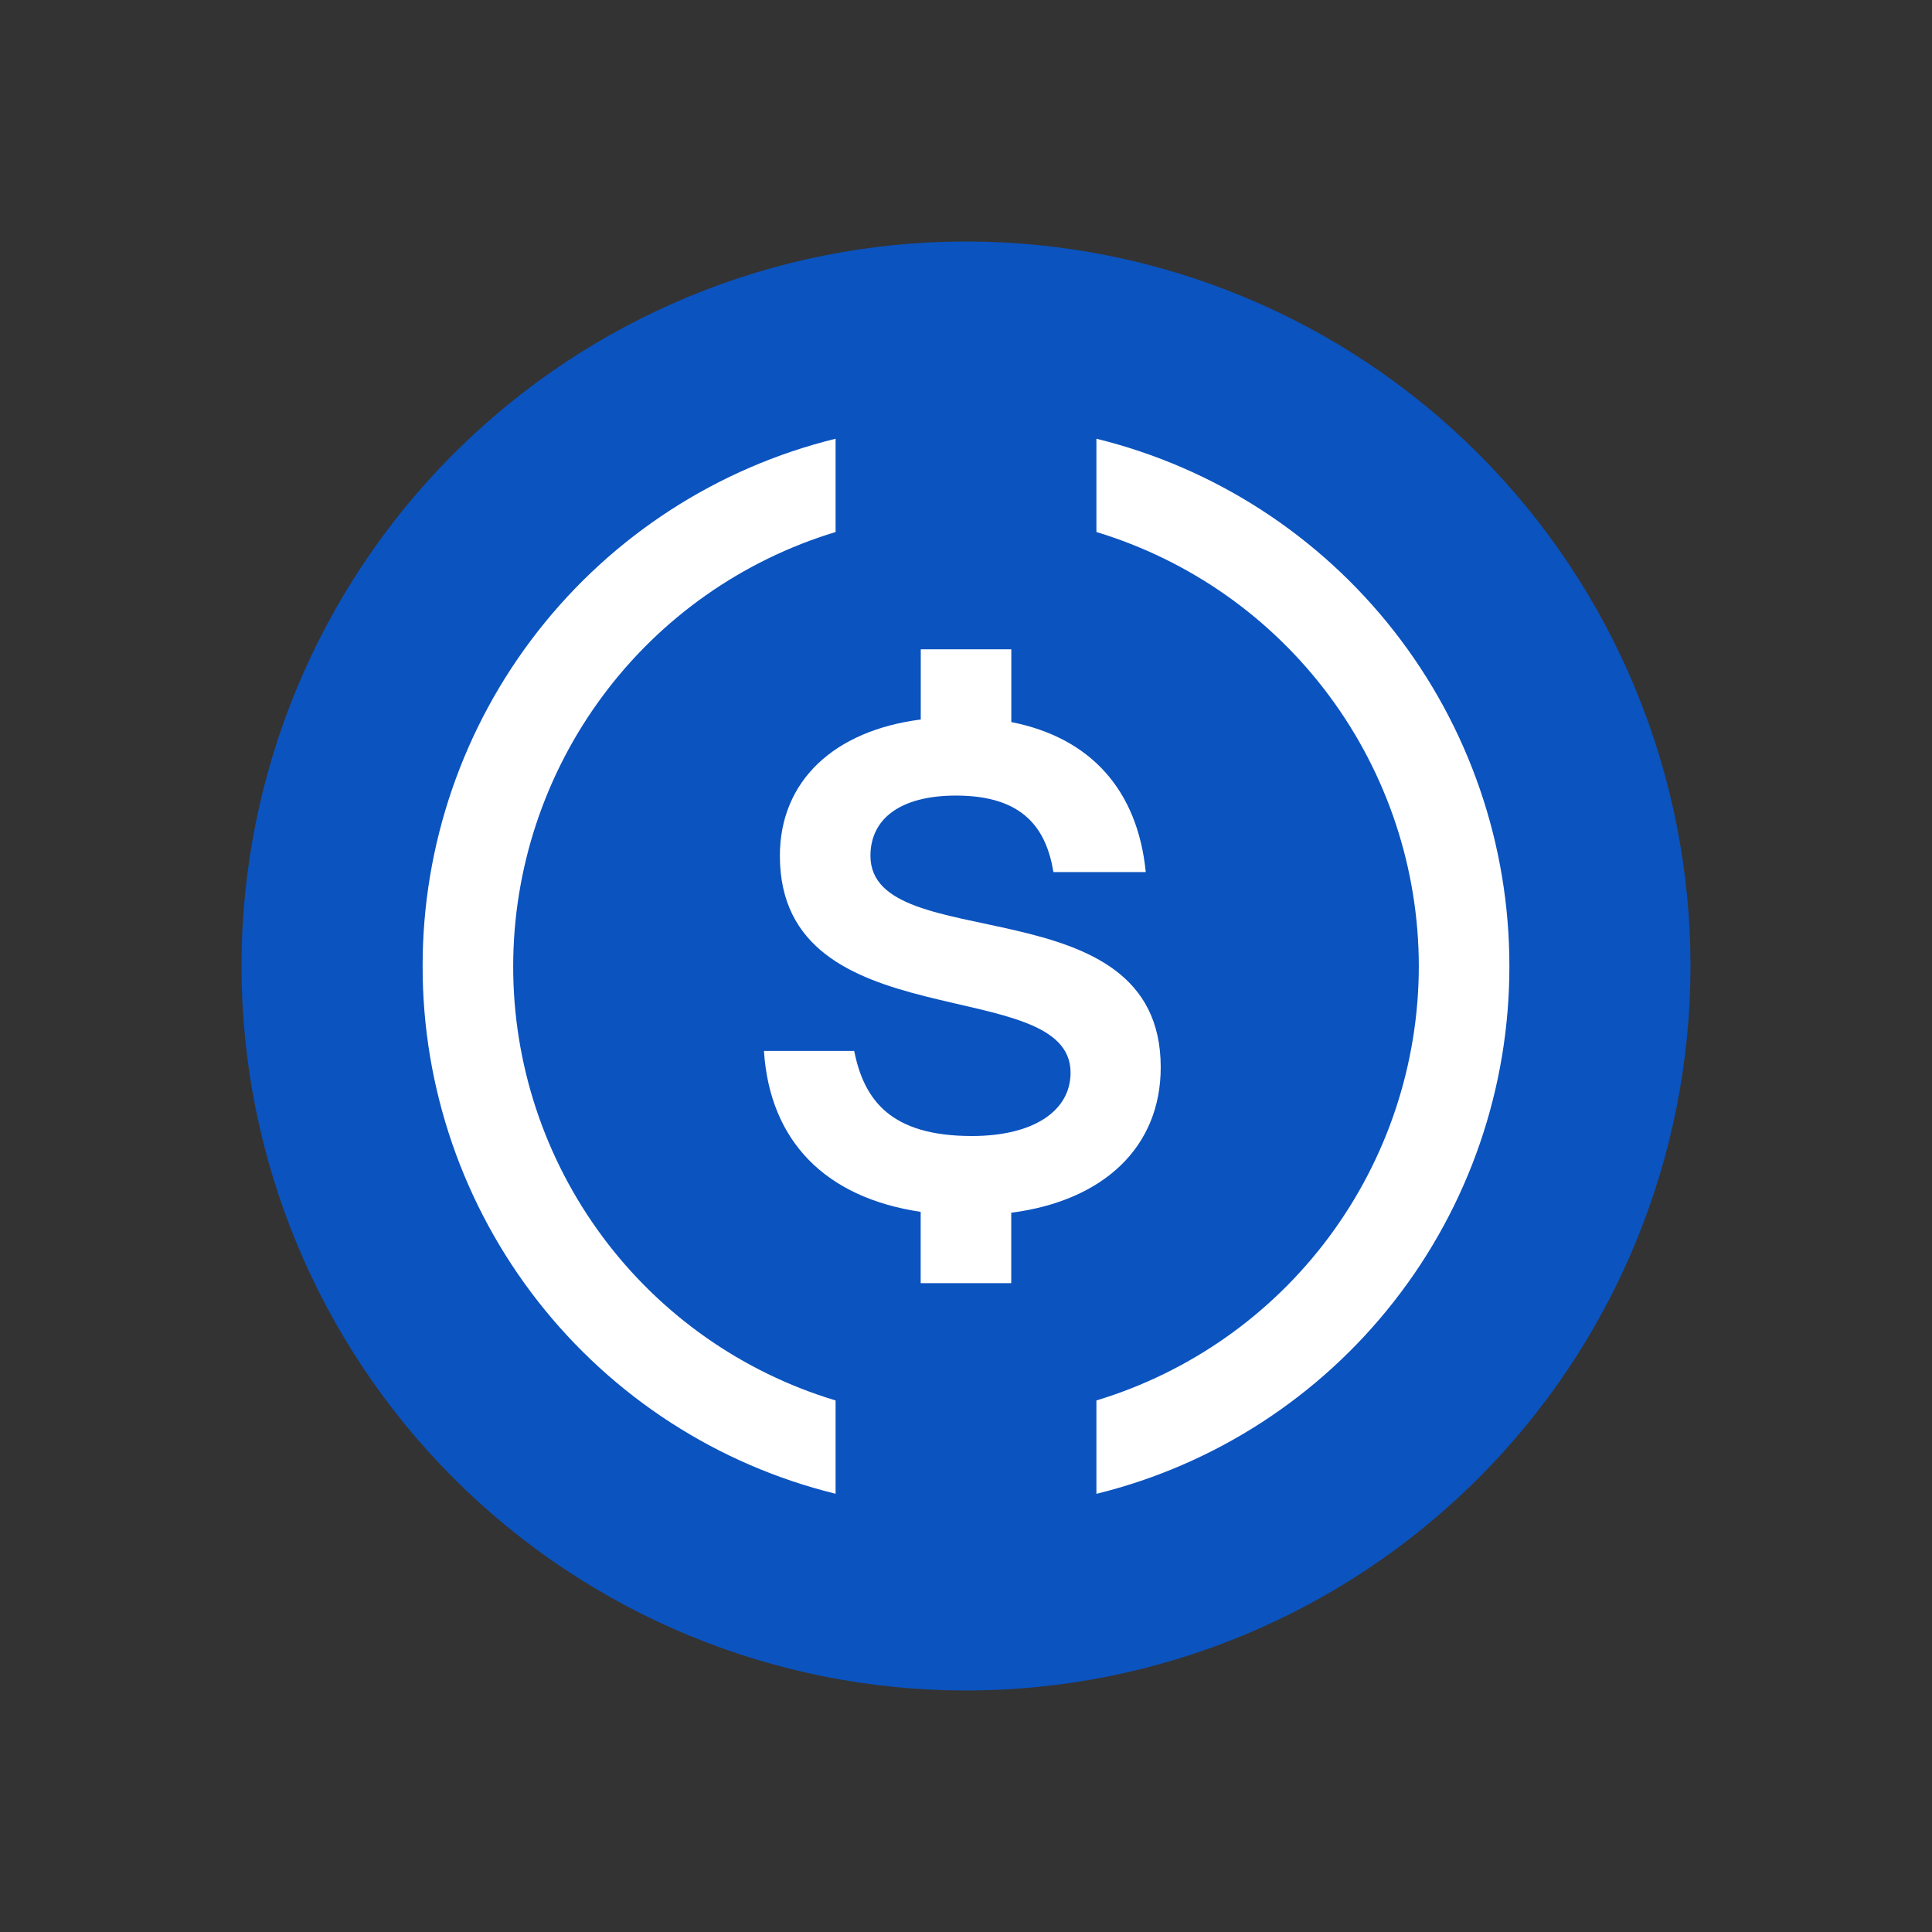
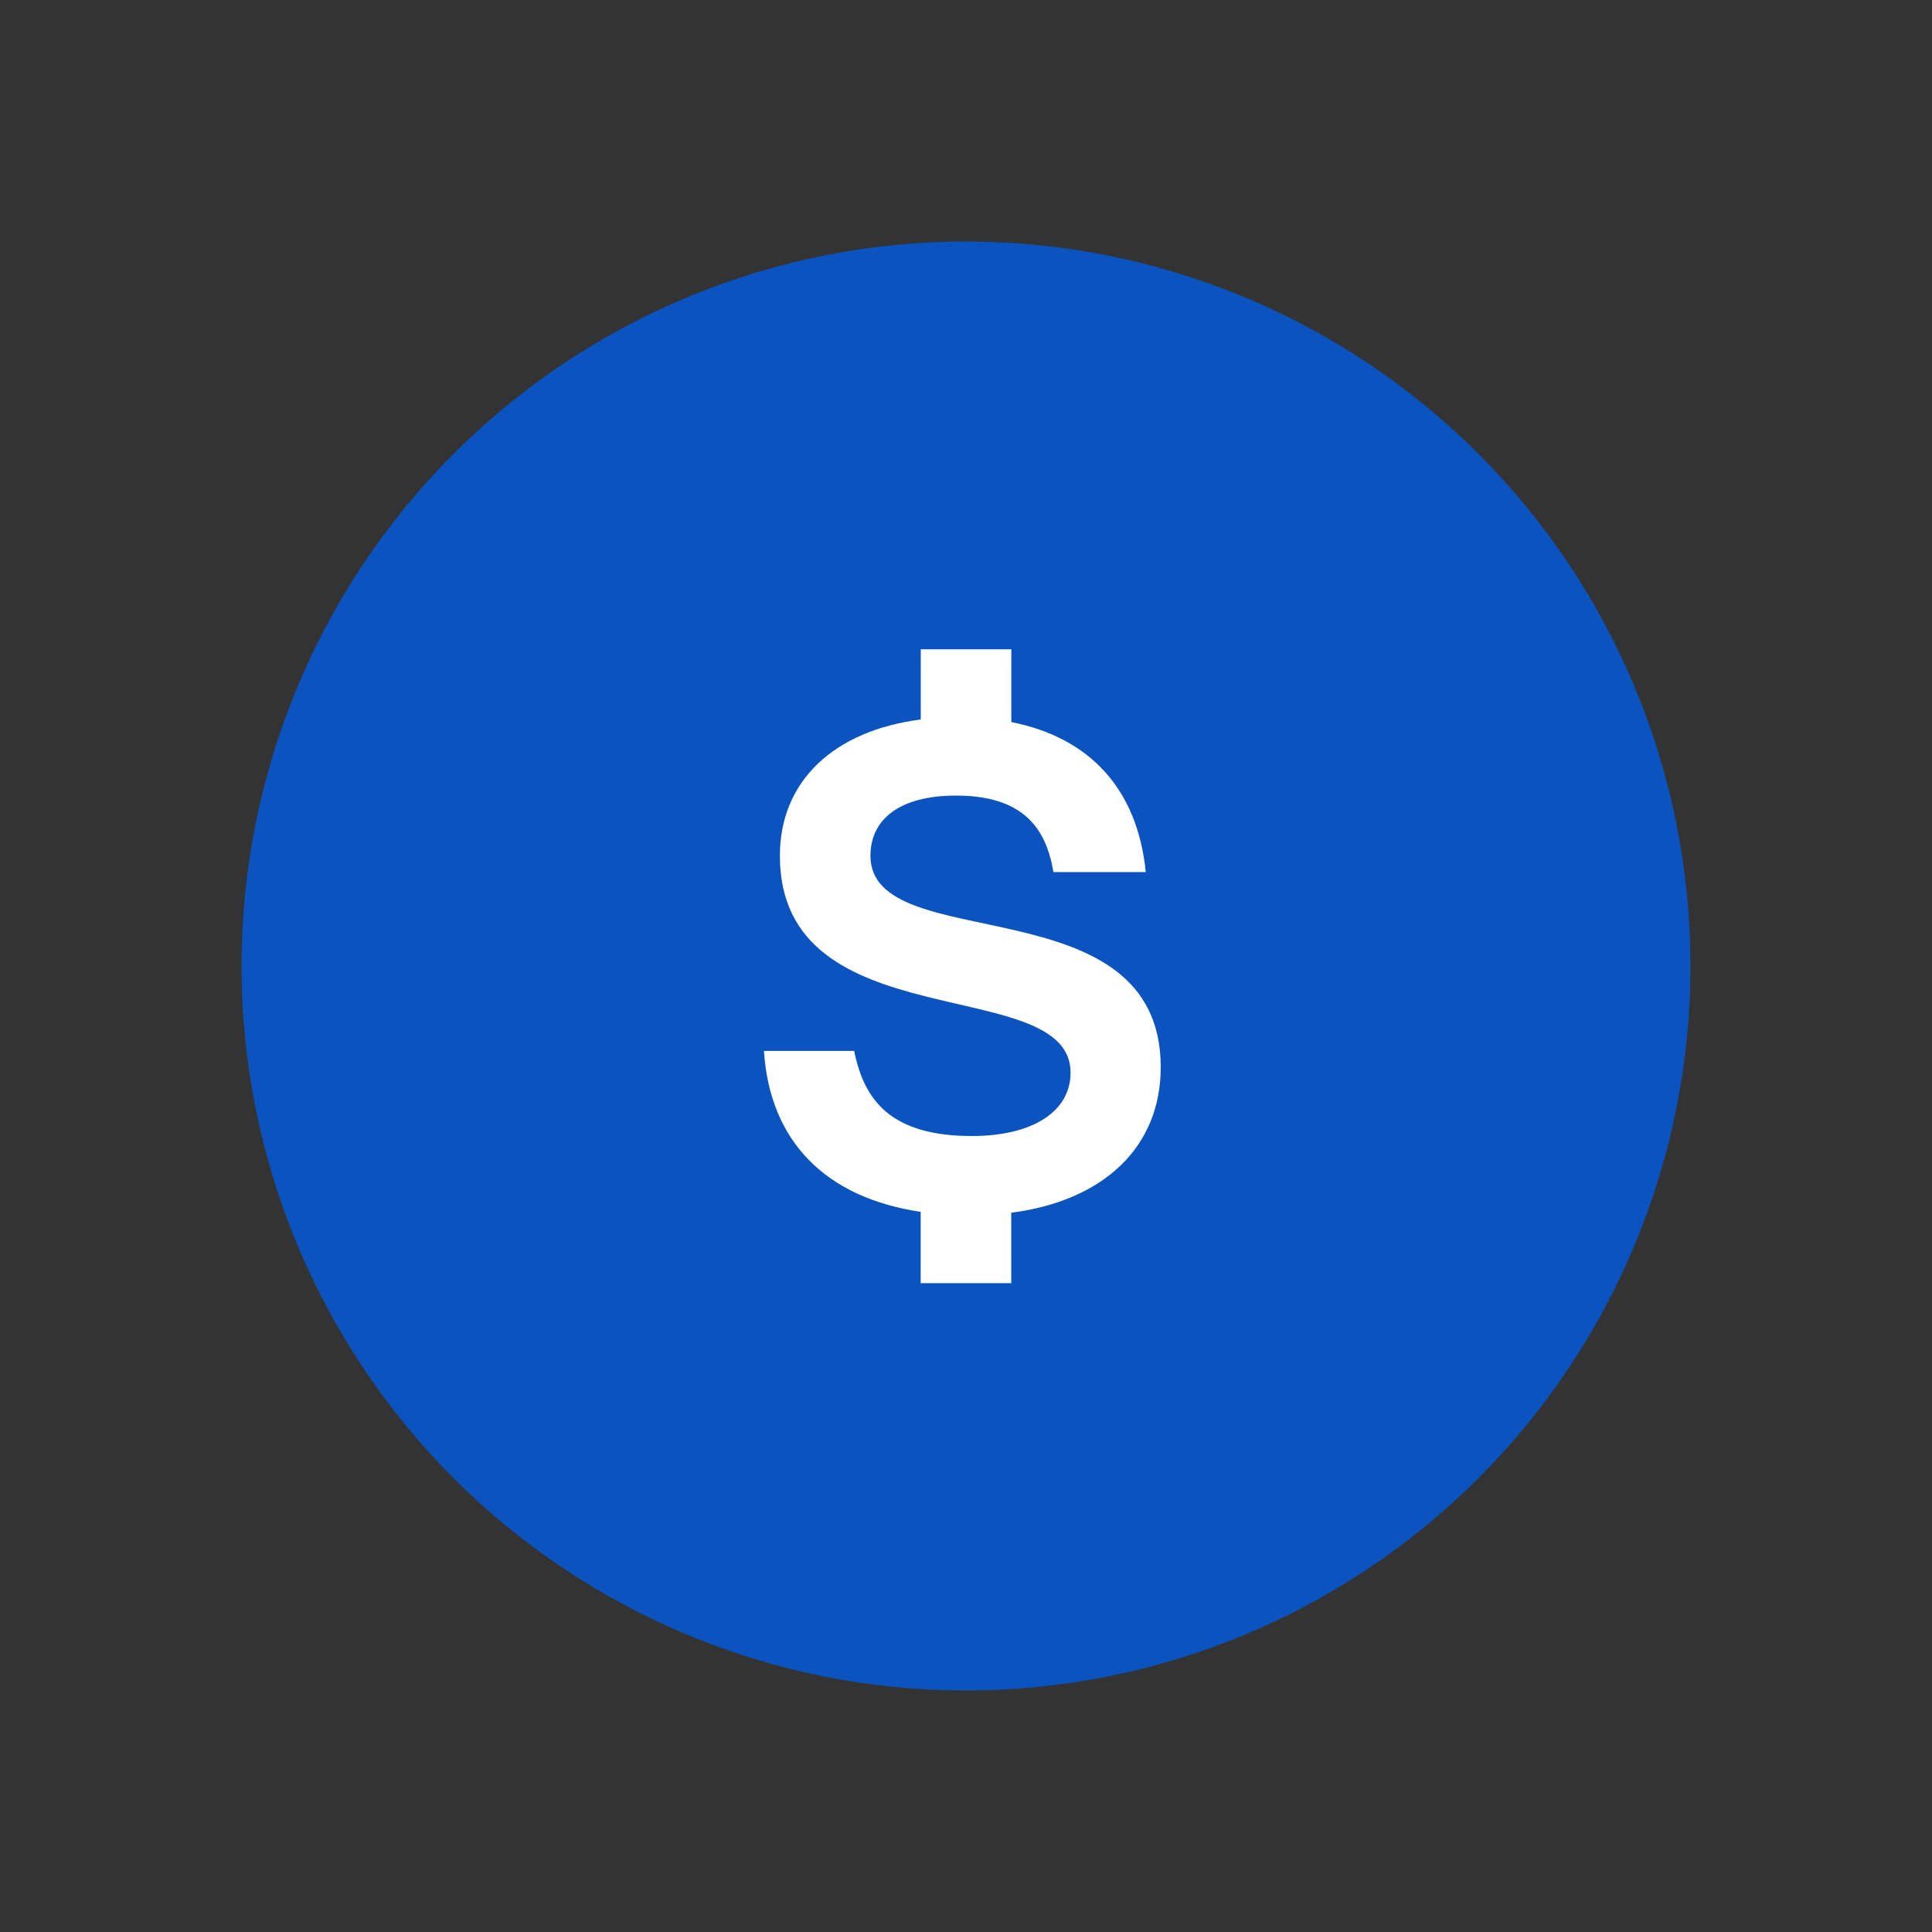
<svg xmlns="http://www.w3.org/2000/svg" width="24" height="24" viewBox="0 0 24 24" fill="none">
  <rect x="0" y="0" width="24" height="24" fill="#333333" stroke="none" />
  <path d="M12 21C13.182 21 14.352 20.767 15.444 20.315C16.536 19.863 17.528 19.2 18.364 18.364C19.2 17.528 19.863 16.536 20.315 15.444C20.767 14.352 21 13.182 21 12C21 10.818 20.767 9.648 20.315 8.556C19.863 7.464 19.2 6.472 18.364 5.636C17.528 4.8 16.536 4.137 15.444 3.685C14.352 3.233 13.182 3 12 3C9.613 3 7.324 3.948 5.636 5.636C3.948 7.324 3 9.613 3 12C3 14.387 3.948 16.676 5.636 18.364C7.324 20.052 9.613 21 12 21Z" fill="#0B53BF" />
-   <path d="M13.62 5.45V6.609C14.778 6.96 15.792 7.673 16.513 8.645C17.234 9.616 17.624 10.793 17.625 12.003C17.624 13.213 17.234 14.39 16.513 15.361C15.792 16.333 14.778 17.046 13.62 17.397V18.557C15.085 18.197 16.387 17.355 17.317 16.166C18.248 14.978 18.752 13.512 18.75 12.003C18.752 10.494 18.247 9.028 17.317 7.84C16.387 6.652 15.085 5.81 13.62 5.45ZM6.375 12.003C6.376 10.793 6.766 9.616 7.487 8.645C8.208 7.673 9.222 6.96 10.38 6.609V5.45C8.915 5.81 7.613 6.652 6.683 7.84C5.753 9.028 5.248 10.494 5.25 12.003C5.248 13.512 5.753 14.978 6.683 16.166C7.613 17.354 8.915 18.196 10.38 18.556V17.397C9.221 17.048 8.206 16.334 7.485 15.363C6.763 14.391 6.374 13.213 6.375 12.003Z" fill="white" />
  <path d="M14.419 13.258C14.419 10.957 10.813 11.902 10.813 10.631C10.813 10.175 11.179 9.883 11.876 9.883C12.709 9.883 12.996 10.288 13.086 10.833H14.233C14.131 9.809 13.543 9.163 12.563 8.97V8.066H11.438V8.938C10.363 9.075 9.688 9.7 9.688 10.631C9.688 12.943 13.299 12.076 13.299 13.325C13.299 13.797 12.844 14.112 12.073 14.112C11.066 14.112 10.734 13.668 10.611 13.055H9.49C9.563 14.177 10.254 14.878 11.437 15.054V15.94H12.562V15.065C13.715 14.916 14.419 14.245 14.419 13.258Z" fill="white" />
</svg>